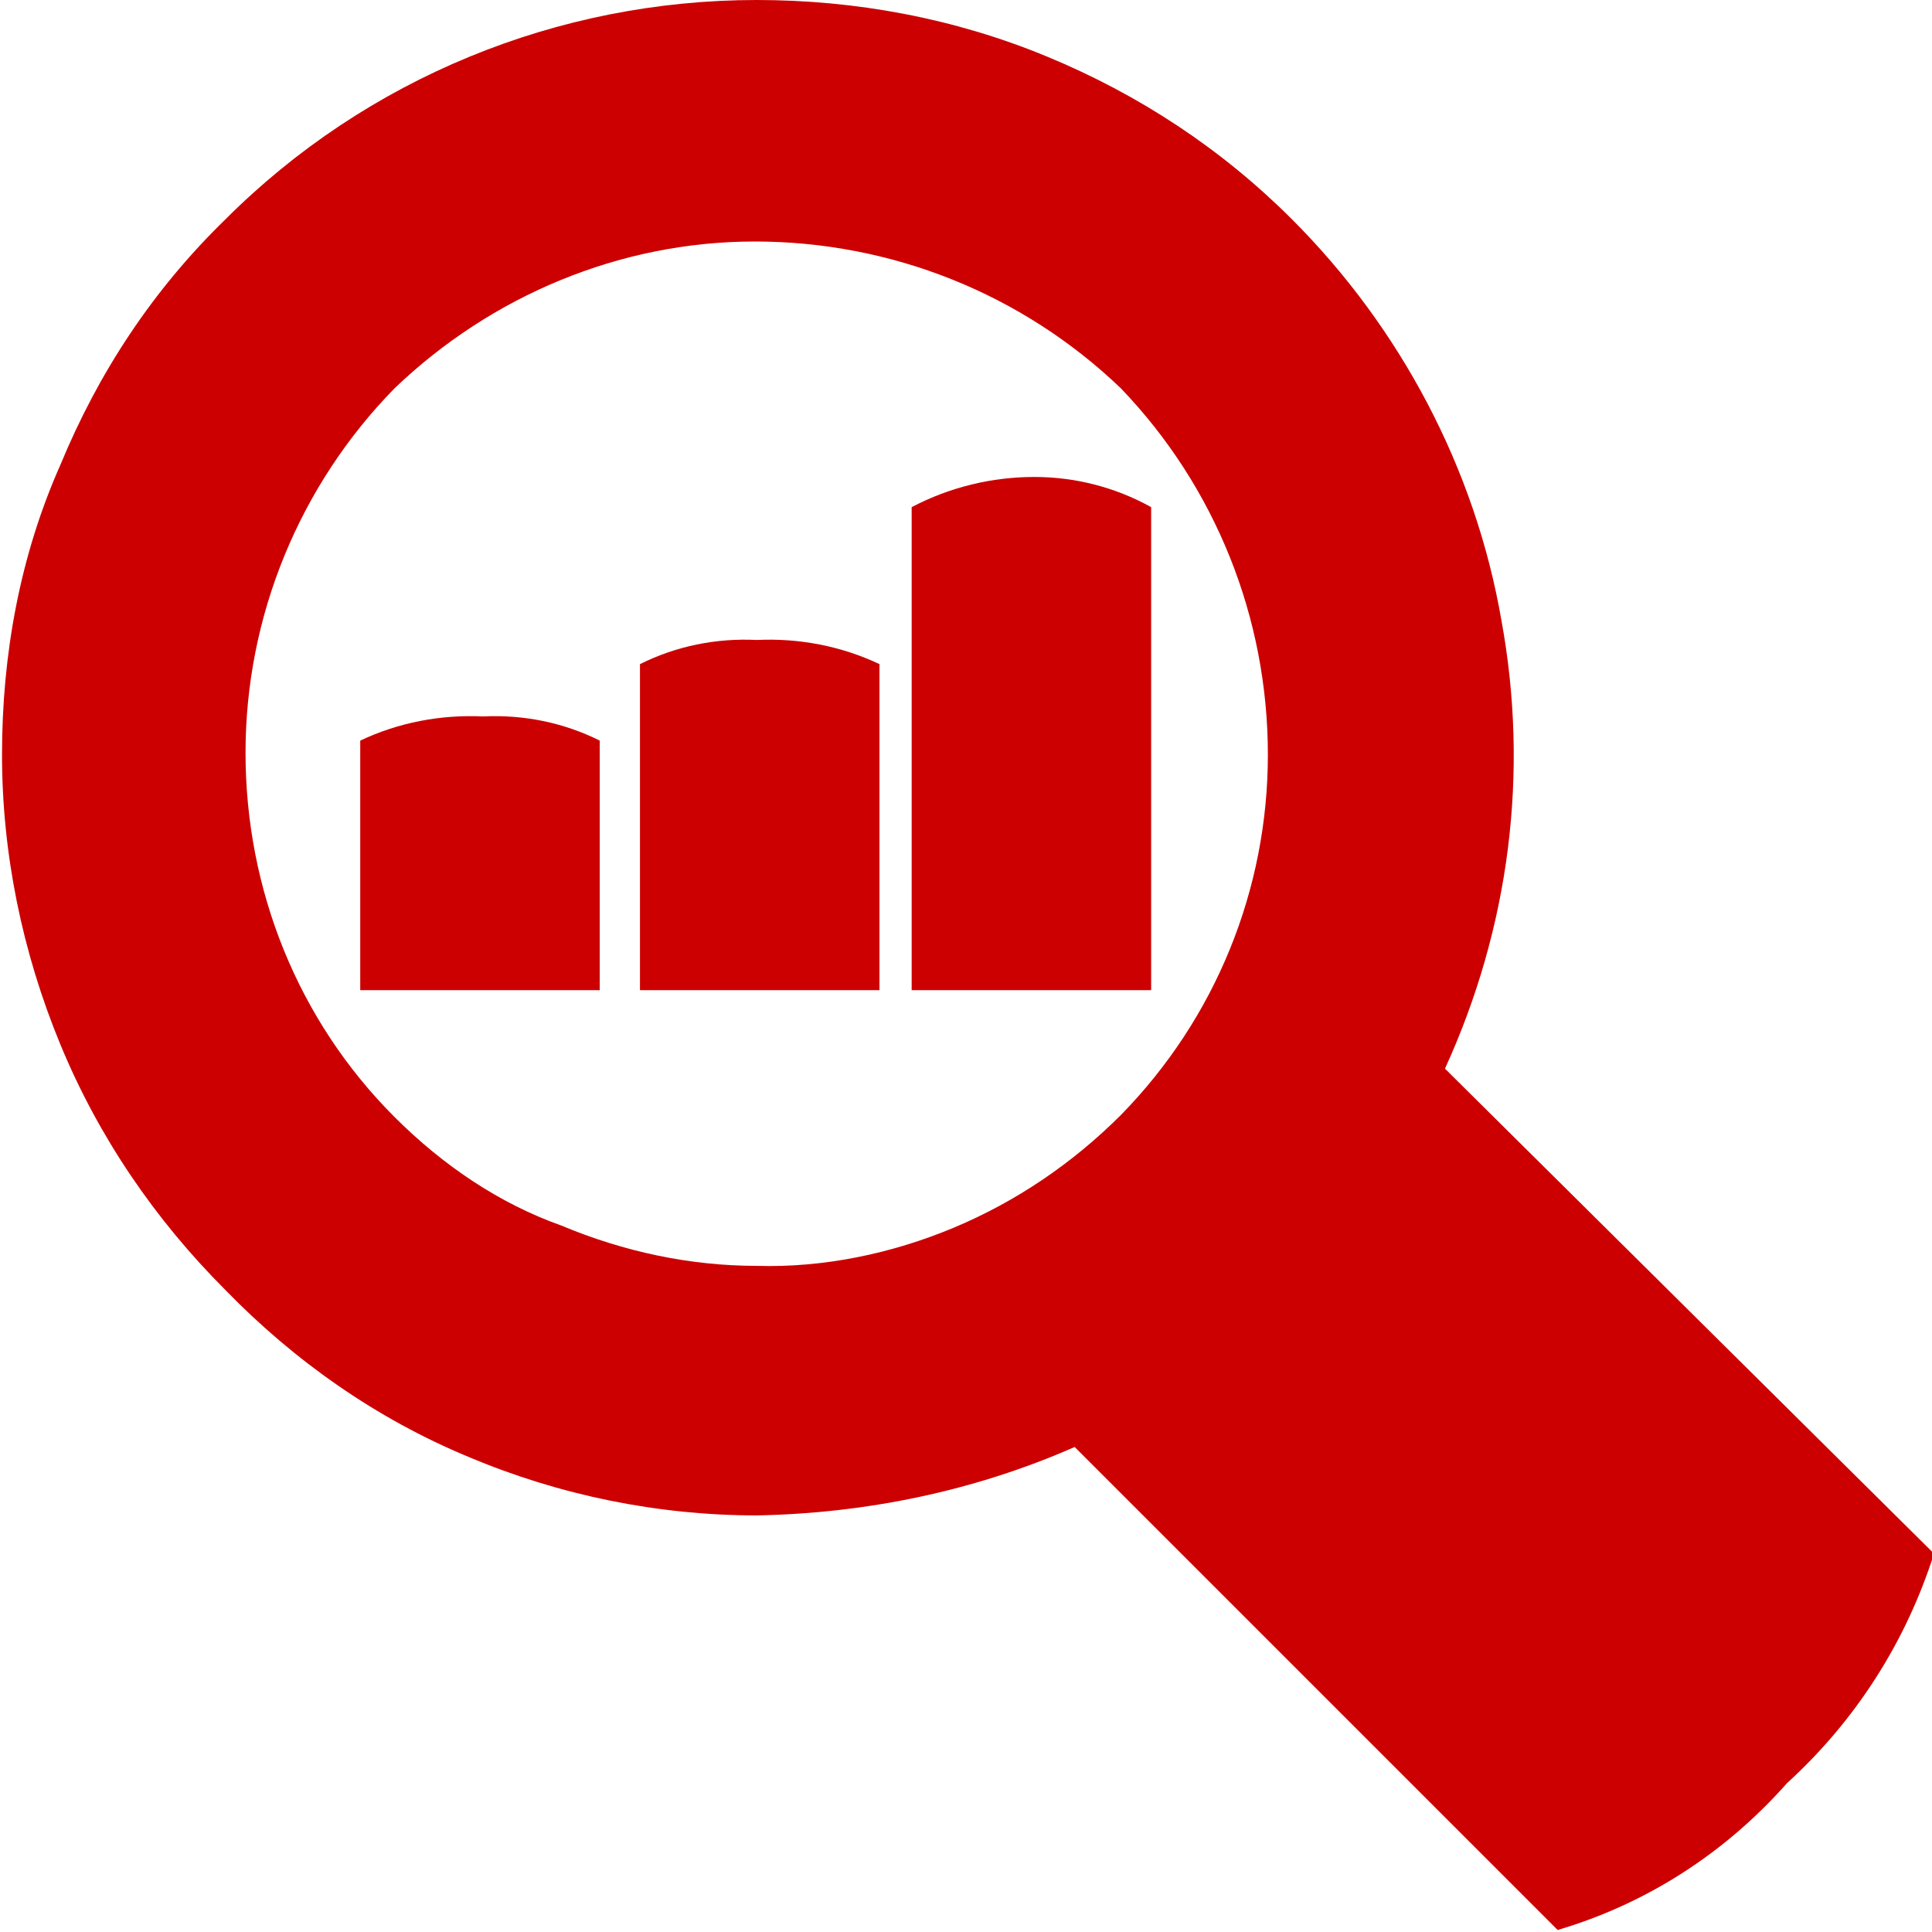
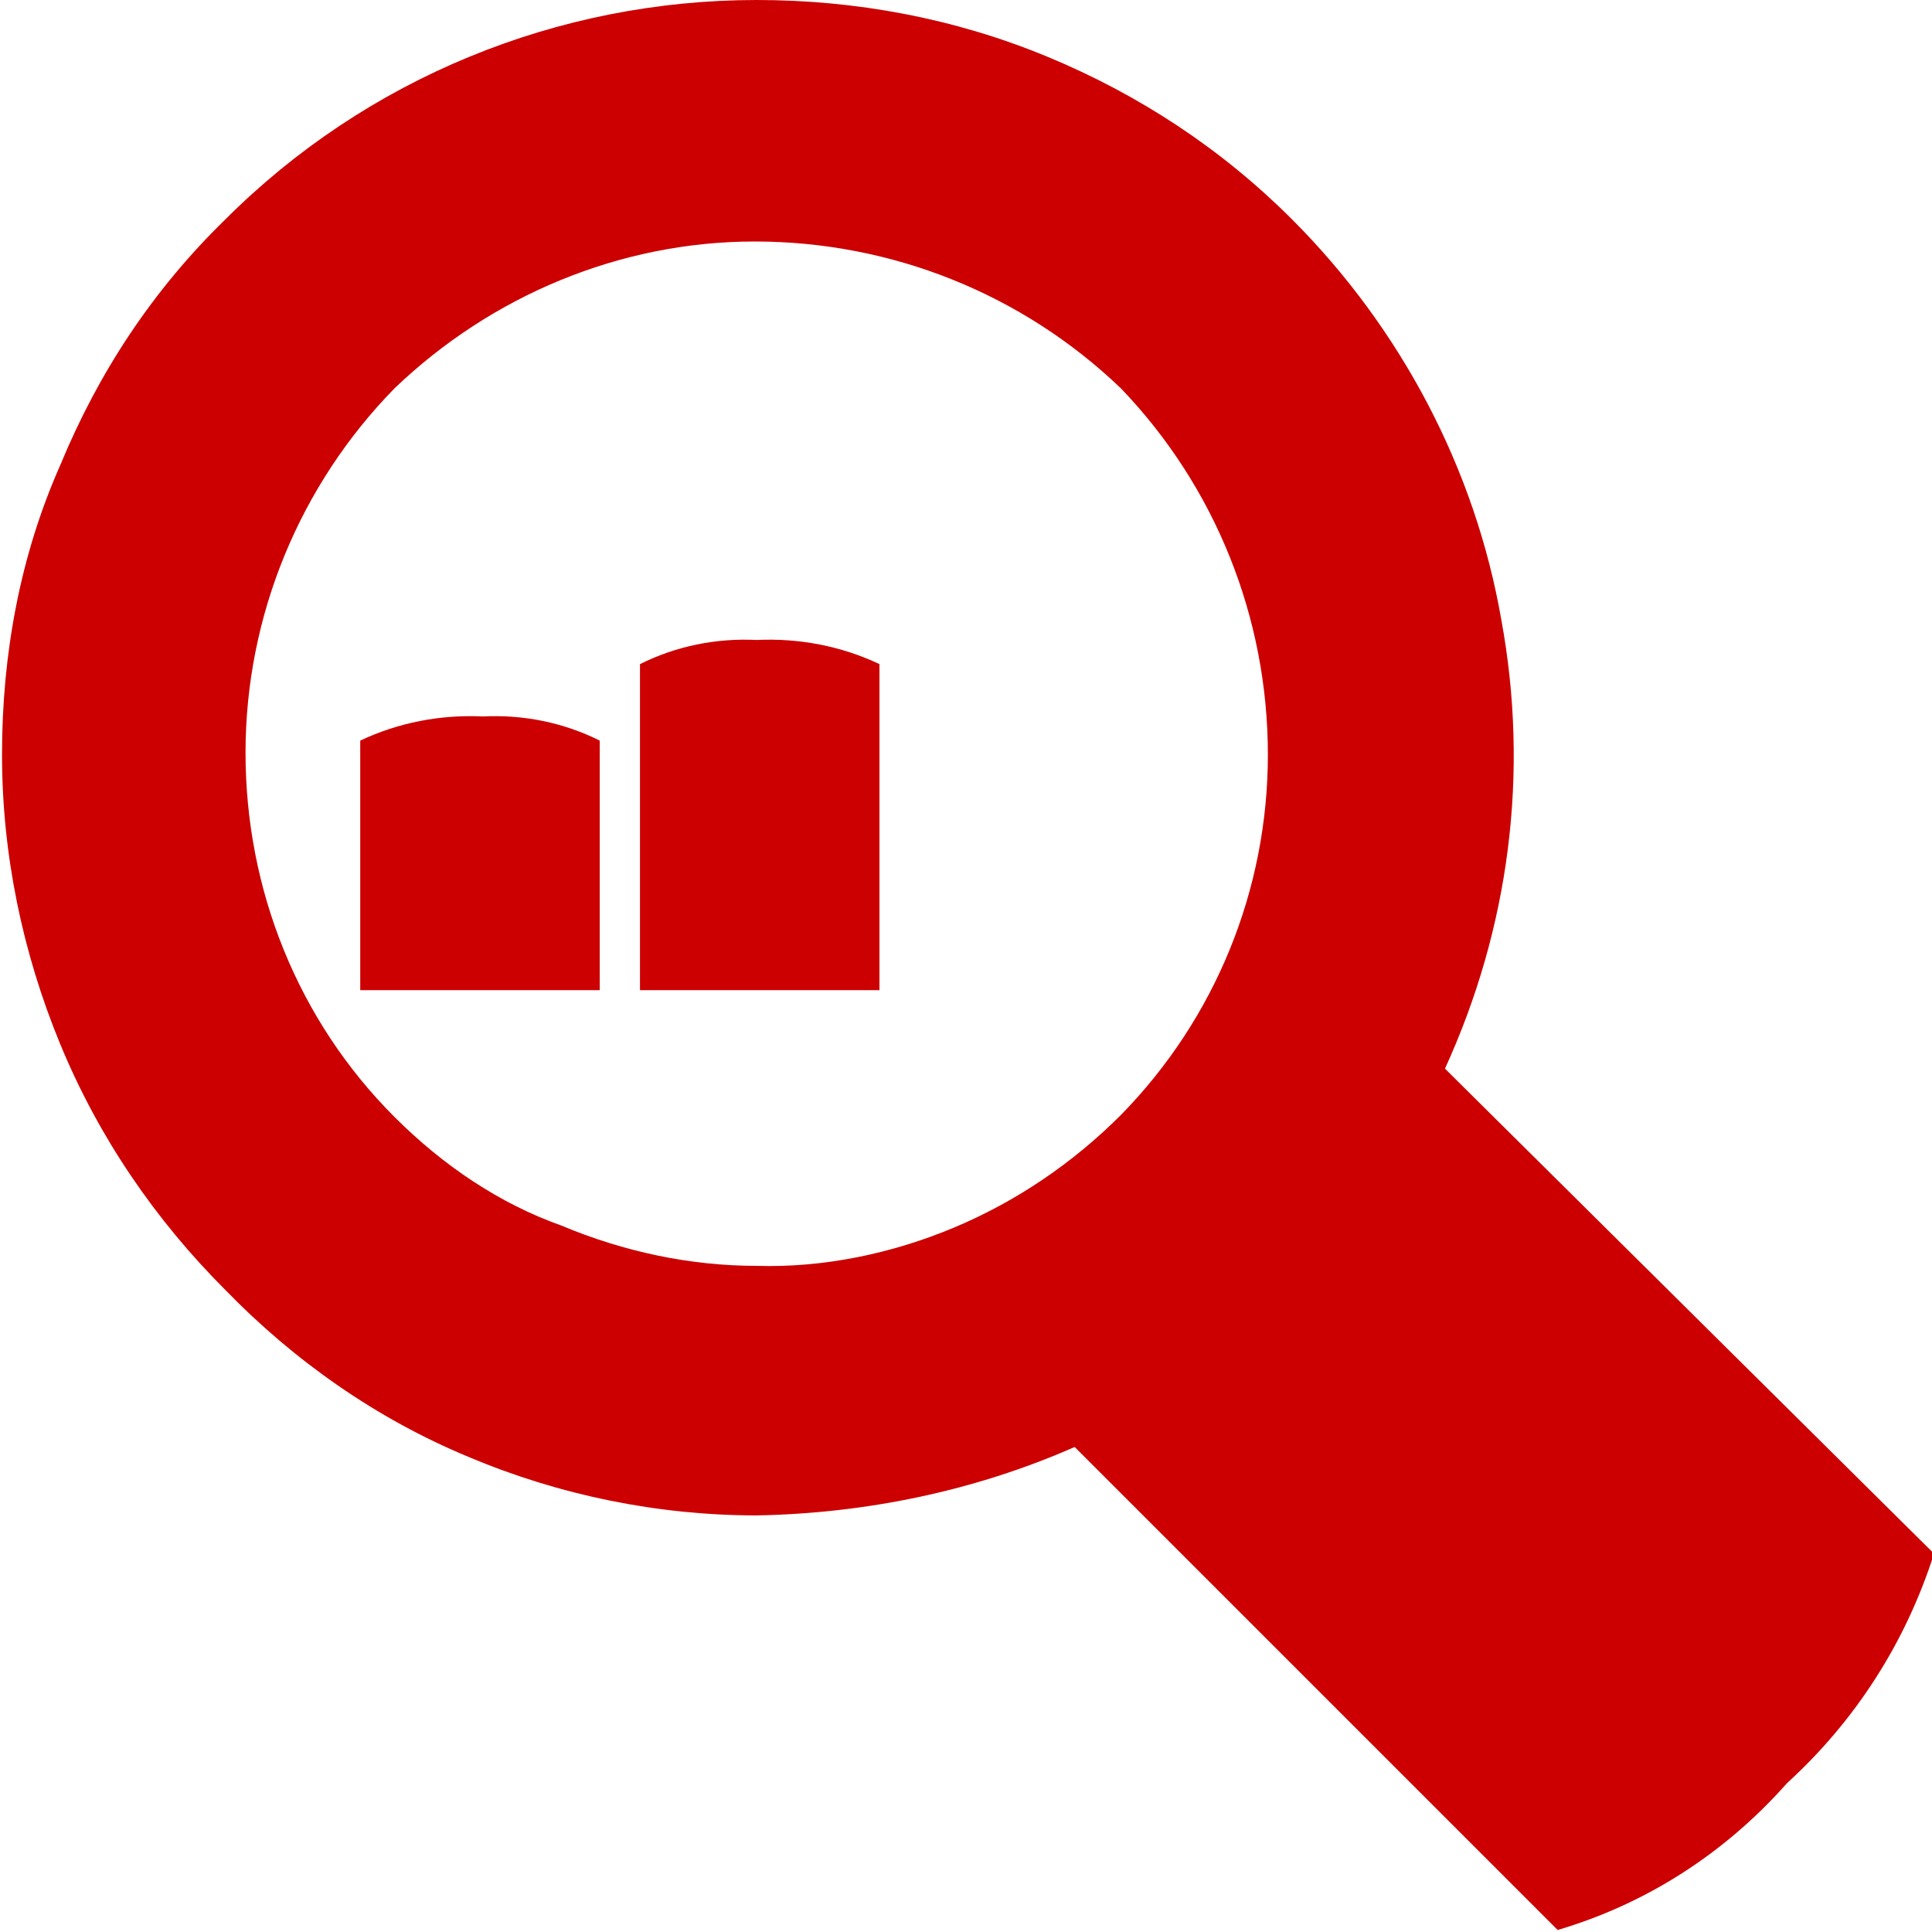
<svg xmlns="http://www.w3.org/2000/svg" xmlns:xlink="http://www.w3.org/1999/xlink" version="1.1" id="Layer_1" x="0px" y="0px" viewBox="0 0 96 96" style="enable-background:new 0 0 96 96;" xml:space="preserve">
  <style type="text/css">
	.st0{clip-path:url(#SVGID_00000047030261390025438030000001491066380047695496_);}
	.st1{fill:#CC0000;}
</style>
  <g>
    <defs>
      <rect id="SVGID_1_" width="96" height="96" />
    </defs>
    <clipPath id="SVGID_00000000909780228976361250000000438159171245313717_">
      <use xlink:href="#SVGID_1_" style="overflow:visible;" />
    </clipPath>
    <g style="clip-path:url(#SVGID_00000000909780228976361250000000438159171245313717_);">
      <path class="st1" d="M71.8,53.1c3.2-7,4.2-14.7,2.8-22.3c-1.3-7.5-5-14.5-10.4-19.9C60.7,7.4,56.6,4.7,52,2.8S42.5,0,37.6,0    c-9.9,0-19.4,3.9-26.4,10.9C7.6,14.4,4.9,18.5,3,23.1C1,27.6,0.1,32.5,0.1,37.5c0,4.9,1,9.8,2.9,14.4c1.9,4.6,4.7,8.7,8.2,12.2    c3.4,3.5,7.5,6.4,12.1,8.3c4.5,1.9,9.4,2.9,14.3,2.9c5.4-0.1,10.8-1.2,15.8-3.4l24,24c4.4-1.3,8.3-3.8,11.4-7.3    c3.4-3.1,5.9-7,7.3-11.4L71.8,53.1z M19.6,55.5c-4.8-4.8-7.4-11.3-7.4-18.1s2.7-13.3,7.4-18.1c4.8-4.6,11.2-7.3,17.9-7.3    c6.8,0,13.3,2.6,18.2,7.3c4.7,4.9,7.3,11.4,7.3,18.2c0,6.7-2.6,13.1-7.3,17.9c-2.4,2.4-5.2,4.3-8.3,5.6c-3.1,1.3-6.5,2-9.8,1.9    c-3.3,0-6.6-0.7-9.7-2C24.8,59.8,22,57.9,19.6,55.5z" />
-       <path class="st1" d="M17.9,36.8v12.4h11.9V36.8C28,35.9,26,35.5,24,35.6C21.9,35.5,19.8,35.9,17.9,36.8z" />
+       <path class="st1" d="M17.9,36.8v12.4h11.9V36.8C28,35.9,26,35.5,24,35.6C21.9,35.5,19.8,35.9,17.9,36.8" />
      <path class="st1" d="M31.8,33v16.2h11.9V33c-1.9-0.9-4-1.3-6.1-1.2C35.6,31.7,33.6,32.1,31.8,33z" />
-       <path class="st1" d="M57.2,25.2c-1.8-1-3.8-1.5-5.8-1.5c-2.1,0-4.2,0.5-6.1,1.5v24h11.9V25.2z" />
    </g>
  </g>
</svg>